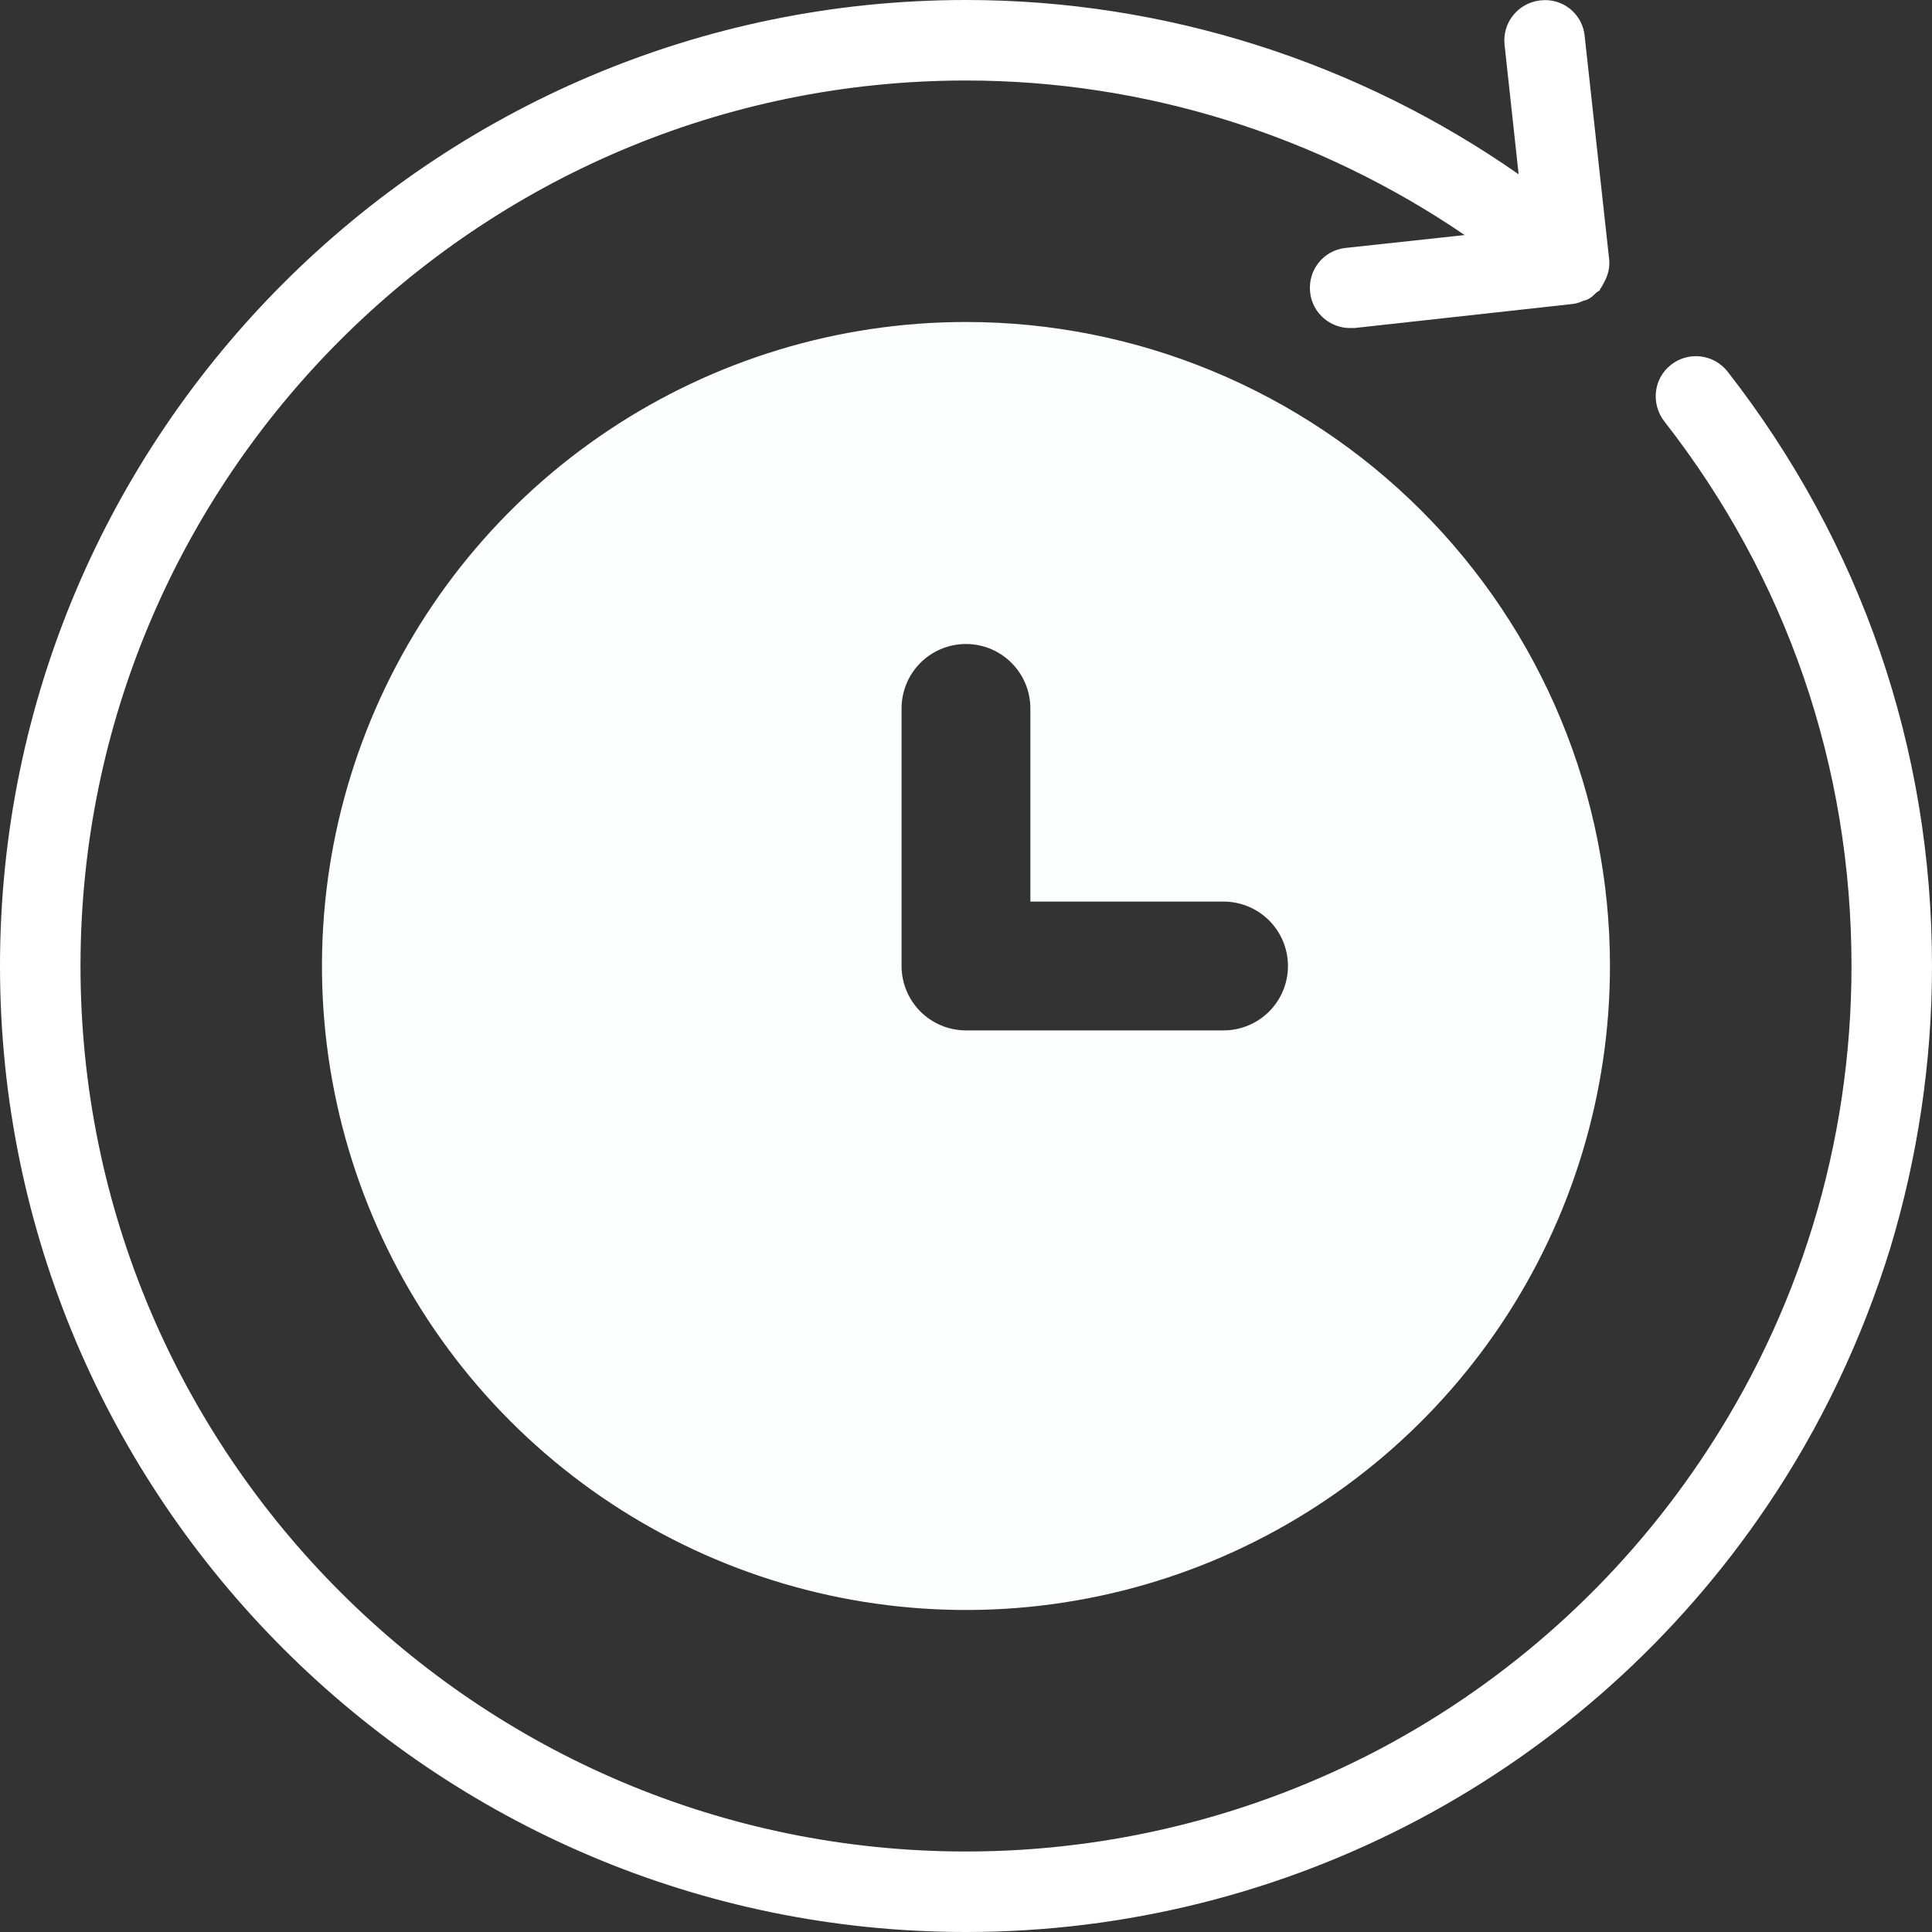
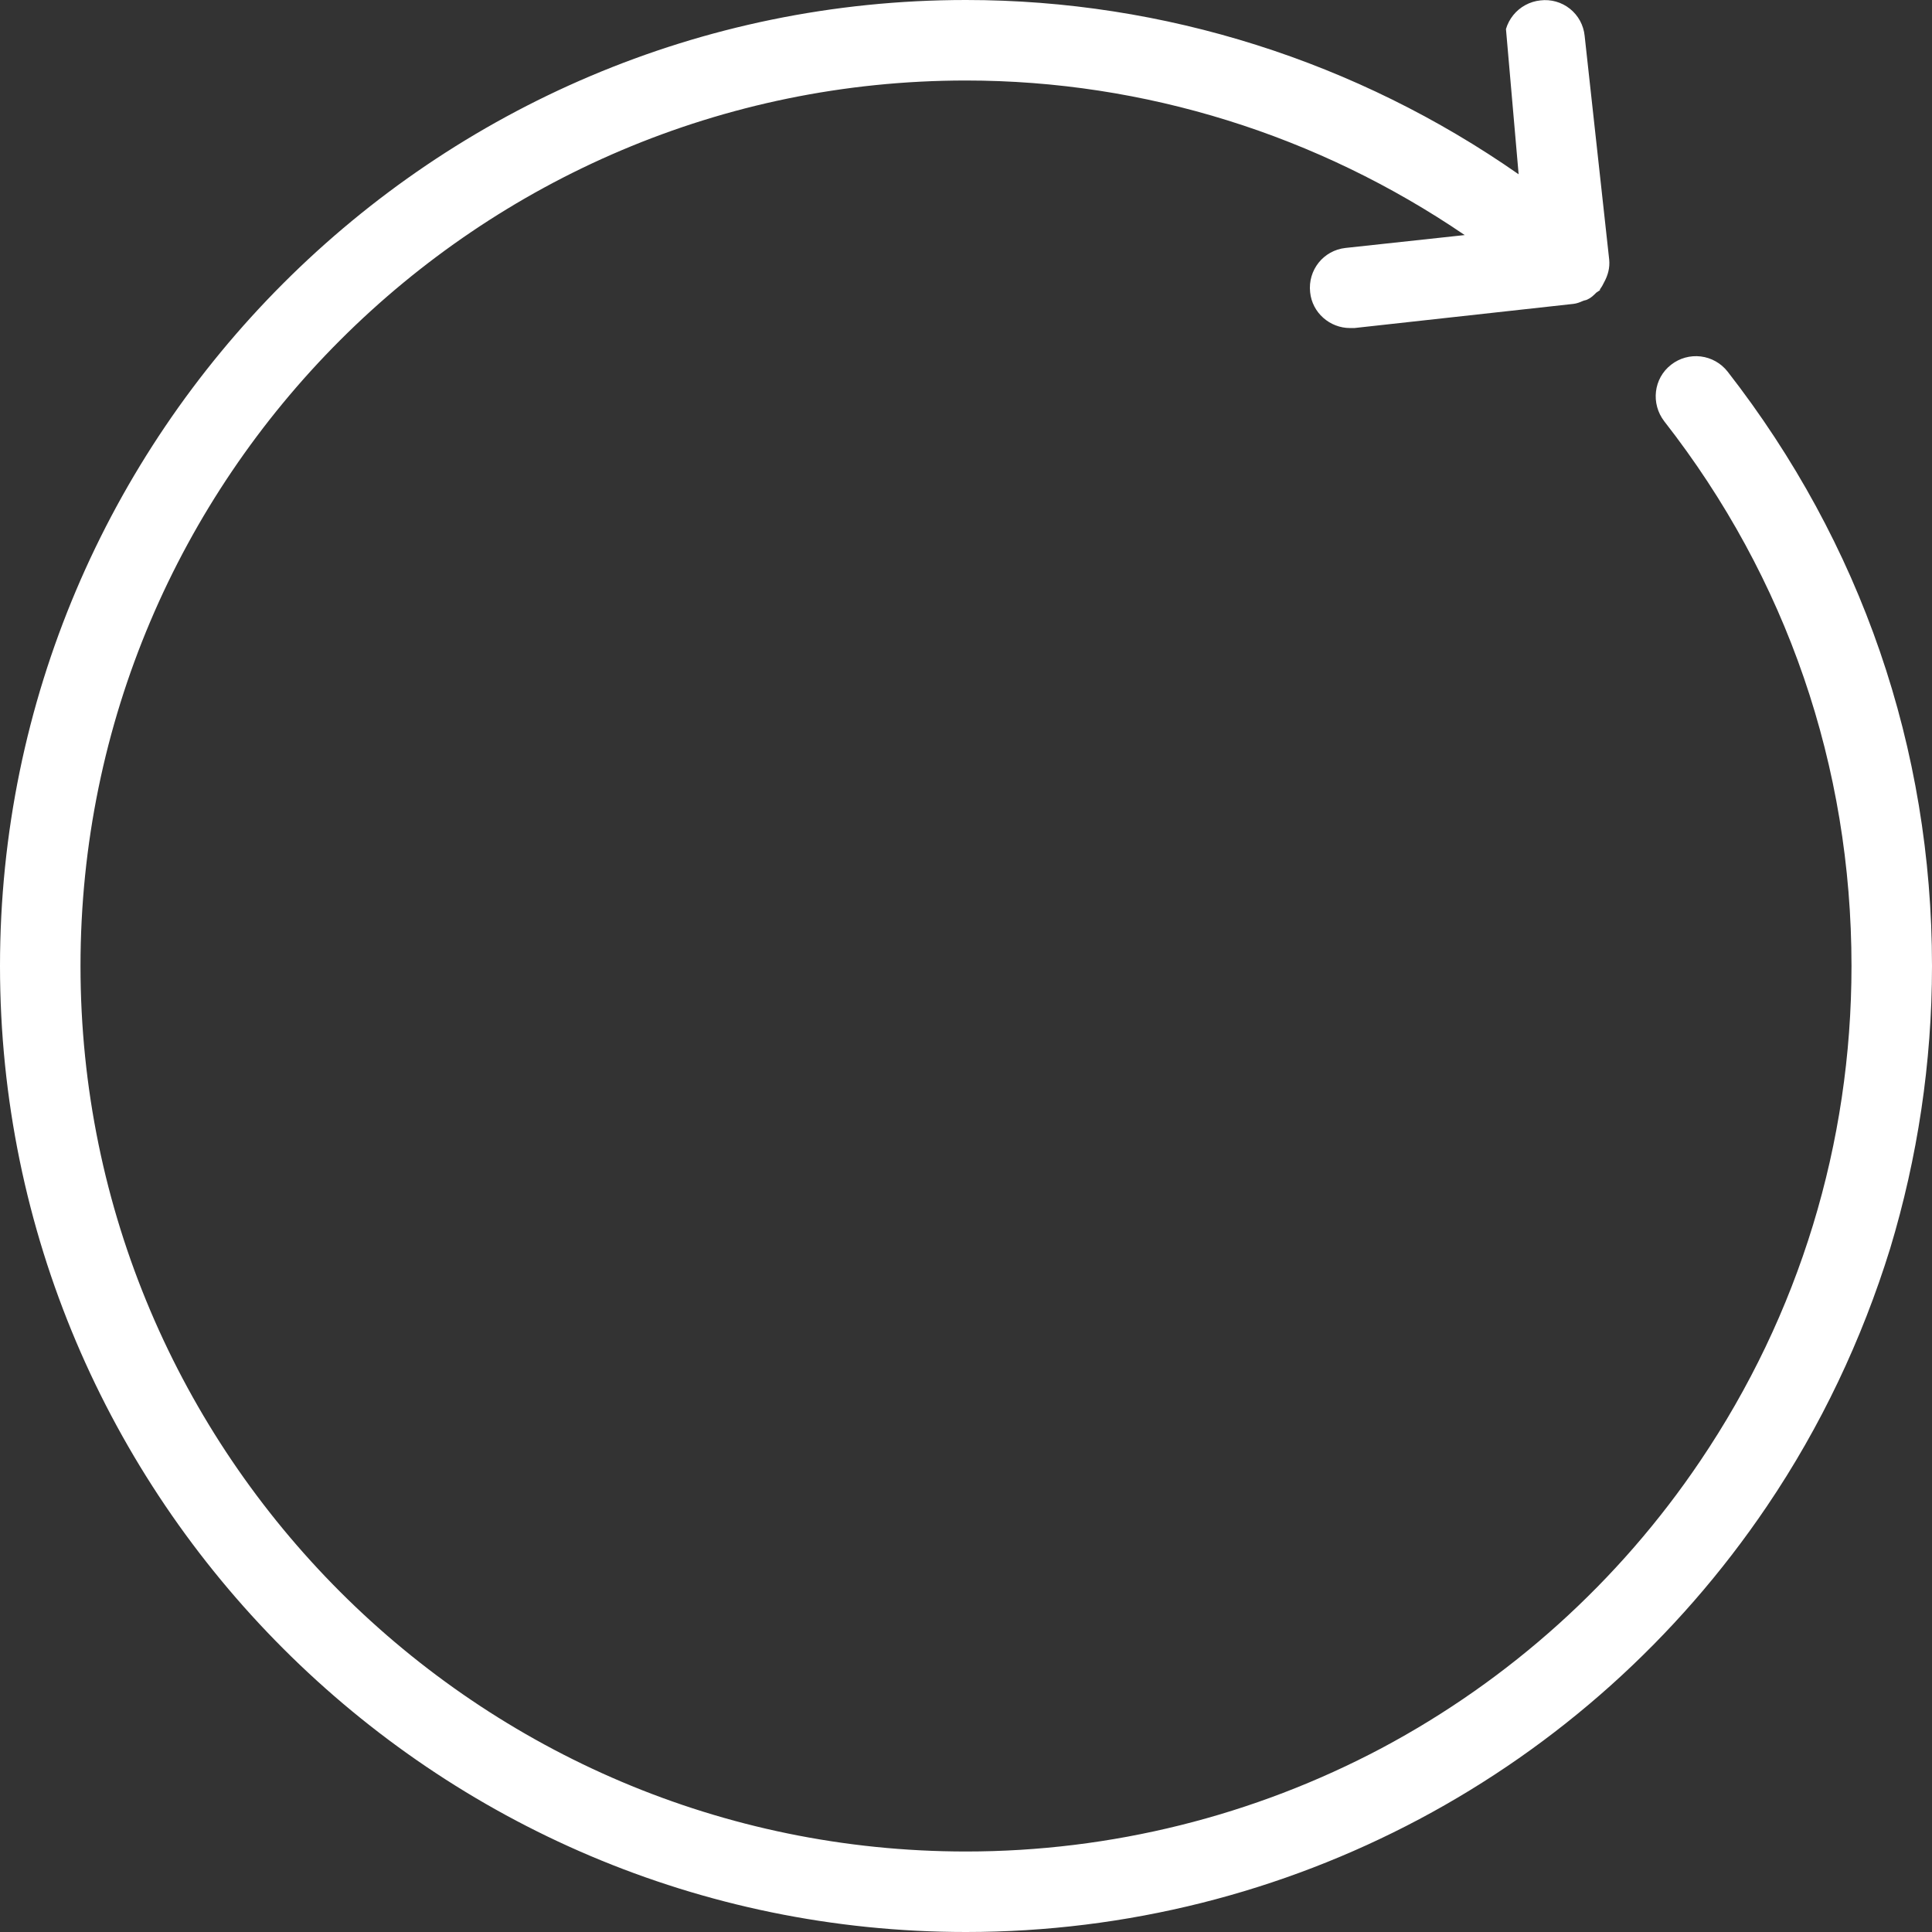
<svg xmlns="http://www.w3.org/2000/svg" width="130" height="130" viewBox="0 0 130 130" fill="none">
  <rect x="0" y="0" width="130" height="130" fill="#333333" stroke="none" />
-   <path d="M112.45 24.538C111.258 25.458 111.069 27.165 111.99 28.356C120.223 38.892 124.583 51.567 124.583 65C124.583 76.944 121.062 88.454 114.4 98.312C108.945 106.404 101.589 113.034 92.977 117.623C84.36 122.193 74.754 124.583 65 124.583C32.148 124.583 5.417 97.852 5.417 65C5.417 32.148 32.148 5.417 65 5.417C77.025 5.417 88.698 9.1 98.556 15.817L90.54 16.683C89.05 16.846 87.994 18.173 88.156 19.663C88.292 21.044 89.483 22.073 90.838 22.073H91.135L105.869 20.448C106.112 20.421 106.302 20.34 106.492 20.258C106.6 20.204 106.735 20.204 106.817 20.15C107.06 20.042 107.223 19.879 107.412 19.69L107.656 19.527V19.473C107.762 19.329 107.853 19.175 107.927 19.012C108.198 18.525 108.333 18.01 108.279 17.469L106.627 2.41C106.592 2.057 106.486 1.714 106.317 1.401C106.147 1.089 105.917 0.814 105.639 0.592C105.361 0.37 105.042 0.205 104.7 0.108C104.359 0.012 104.001 -0.016 103.648 0.027C103.294 0.064 102.951 0.171 102.638 0.341C102.325 0.511 102.049 0.74 101.825 1.017C101.601 1.294 101.434 1.612 101.333 1.953C101.233 2.294 101.2 2.652 101.238 3.006L102.185 11.727C91.325 4.144 78.352 0 65 0C29.169 0 0 29.169 0 65C0 100.831 29.169 130 65 130C86.612 130 106.763 119.302 118.896 101.346C122.525 95.983 125.287 90.133 127.183 84.013C129.025 77.919 130 71.5 130 65C130 50.348 125.233 36.535 116.242 24.998C115.799 24.436 115.151 24.072 114.441 23.985C113.73 23.899 113.015 24.098 112.45 24.538Z" fill="white" />
-   <path d="M64.997 21.666C56.427 21.666 48.049 24.207 40.923 28.969C33.797 33.73 28.242 40.498 24.963 48.416C21.683 56.334 20.825 65.047 22.497 73.453C24.169 81.859 28.296 89.58 34.356 95.641C40.416 101.701 48.138 105.828 56.544 107.5C64.949 109.172 73.662 108.314 81.58 105.034C89.499 101.754 96.266 96.2 101.028 89.074C105.789 81.948 108.331 73.57 108.331 64.999C108.331 59.309 107.21 53.674 105.032 48.416C102.854 43.159 99.663 38.382 95.639 34.358C91.615 30.334 86.838 27.142 81.58 24.965C76.323 22.787 70.688 21.666 64.997 21.666ZM82.331 69.333H64.997C63.848 69.333 62.746 68.876 61.933 68.064C61.121 67.251 60.664 66.149 60.664 64.999V47.666C60.664 46.517 61.121 45.414 61.933 44.602C62.746 43.789 63.848 43.333 64.997 43.333C66.147 43.333 67.249 43.789 68.061 44.602C68.874 45.414 69.331 46.517 69.331 47.666V60.666H82.331C83.48 60.666 84.582 61.123 85.395 61.935C86.207 62.748 86.664 63.85 86.664 64.999C86.664 66.149 86.207 67.251 85.395 68.064C84.582 68.876 83.48 69.333 82.331 69.333Z" fill="#FCFDFD" />
+   <path d="M112.45 24.538C111.258 25.458 111.069 27.165 111.99 28.356C120.223 38.892 124.583 51.567 124.583 65C124.583 76.944 121.062 88.454 114.4 98.312C108.945 106.404 101.589 113.034 92.977 117.623C84.36 122.193 74.754 124.583 65 124.583C32.148 124.583 5.417 97.852 5.417 65C5.417 32.148 32.148 5.417 65 5.417C77.025 5.417 88.698 9.1 98.556 15.817L90.54 16.683C89.05 16.846 87.994 18.173 88.156 19.663C88.292 21.044 89.483 22.073 90.838 22.073H91.135L105.869 20.448C106.112 20.421 106.302 20.34 106.492 20.258C106.6 20.204 106.735 20.204 106.817 20.15C107.06 20.042 107.223 19.879 107.412 19.69L107.656 19.527V19.473C107.762 19.329 107.853 19.175 107.927 19.012C108.198 18.525 108.333 18.01 108.279 17.469L106.627 2.41C106.592 2.057 106.486 1.714 106.317 1.401C106.147 1.089 105.917 0.814 105.639 0.592C105.361 0.37 105.042 0.205 104.7 0.108C104.359 0.012 104.001 -0.016 103.648 0.027C103.294 0.064 102.951 0.171 102.638 0.341C102.325 0.511 102.049 0.74 101.825 1.017C101.601 1.294 101.434 1.612 101.333 1.953L102.185 11.727C91.325 4.144 78.352 0 65 0C29.169 0 0 29.169 0 65C0 100.831 29.169 130 65 130C86.612 130 106.763 119.302 118.896 101.346C122.525 95.983 125.287 90.133 127.183 84.013C129.025 77.919 130 71.5 130 65C130 50.348 125.233 36.535 116.242 24.998C115.799 24.436 115.151 24.072 114.441 23.985C113.73 23.899 113.015 24.098 112.45 24.538Z" fill="white" />
</svg>